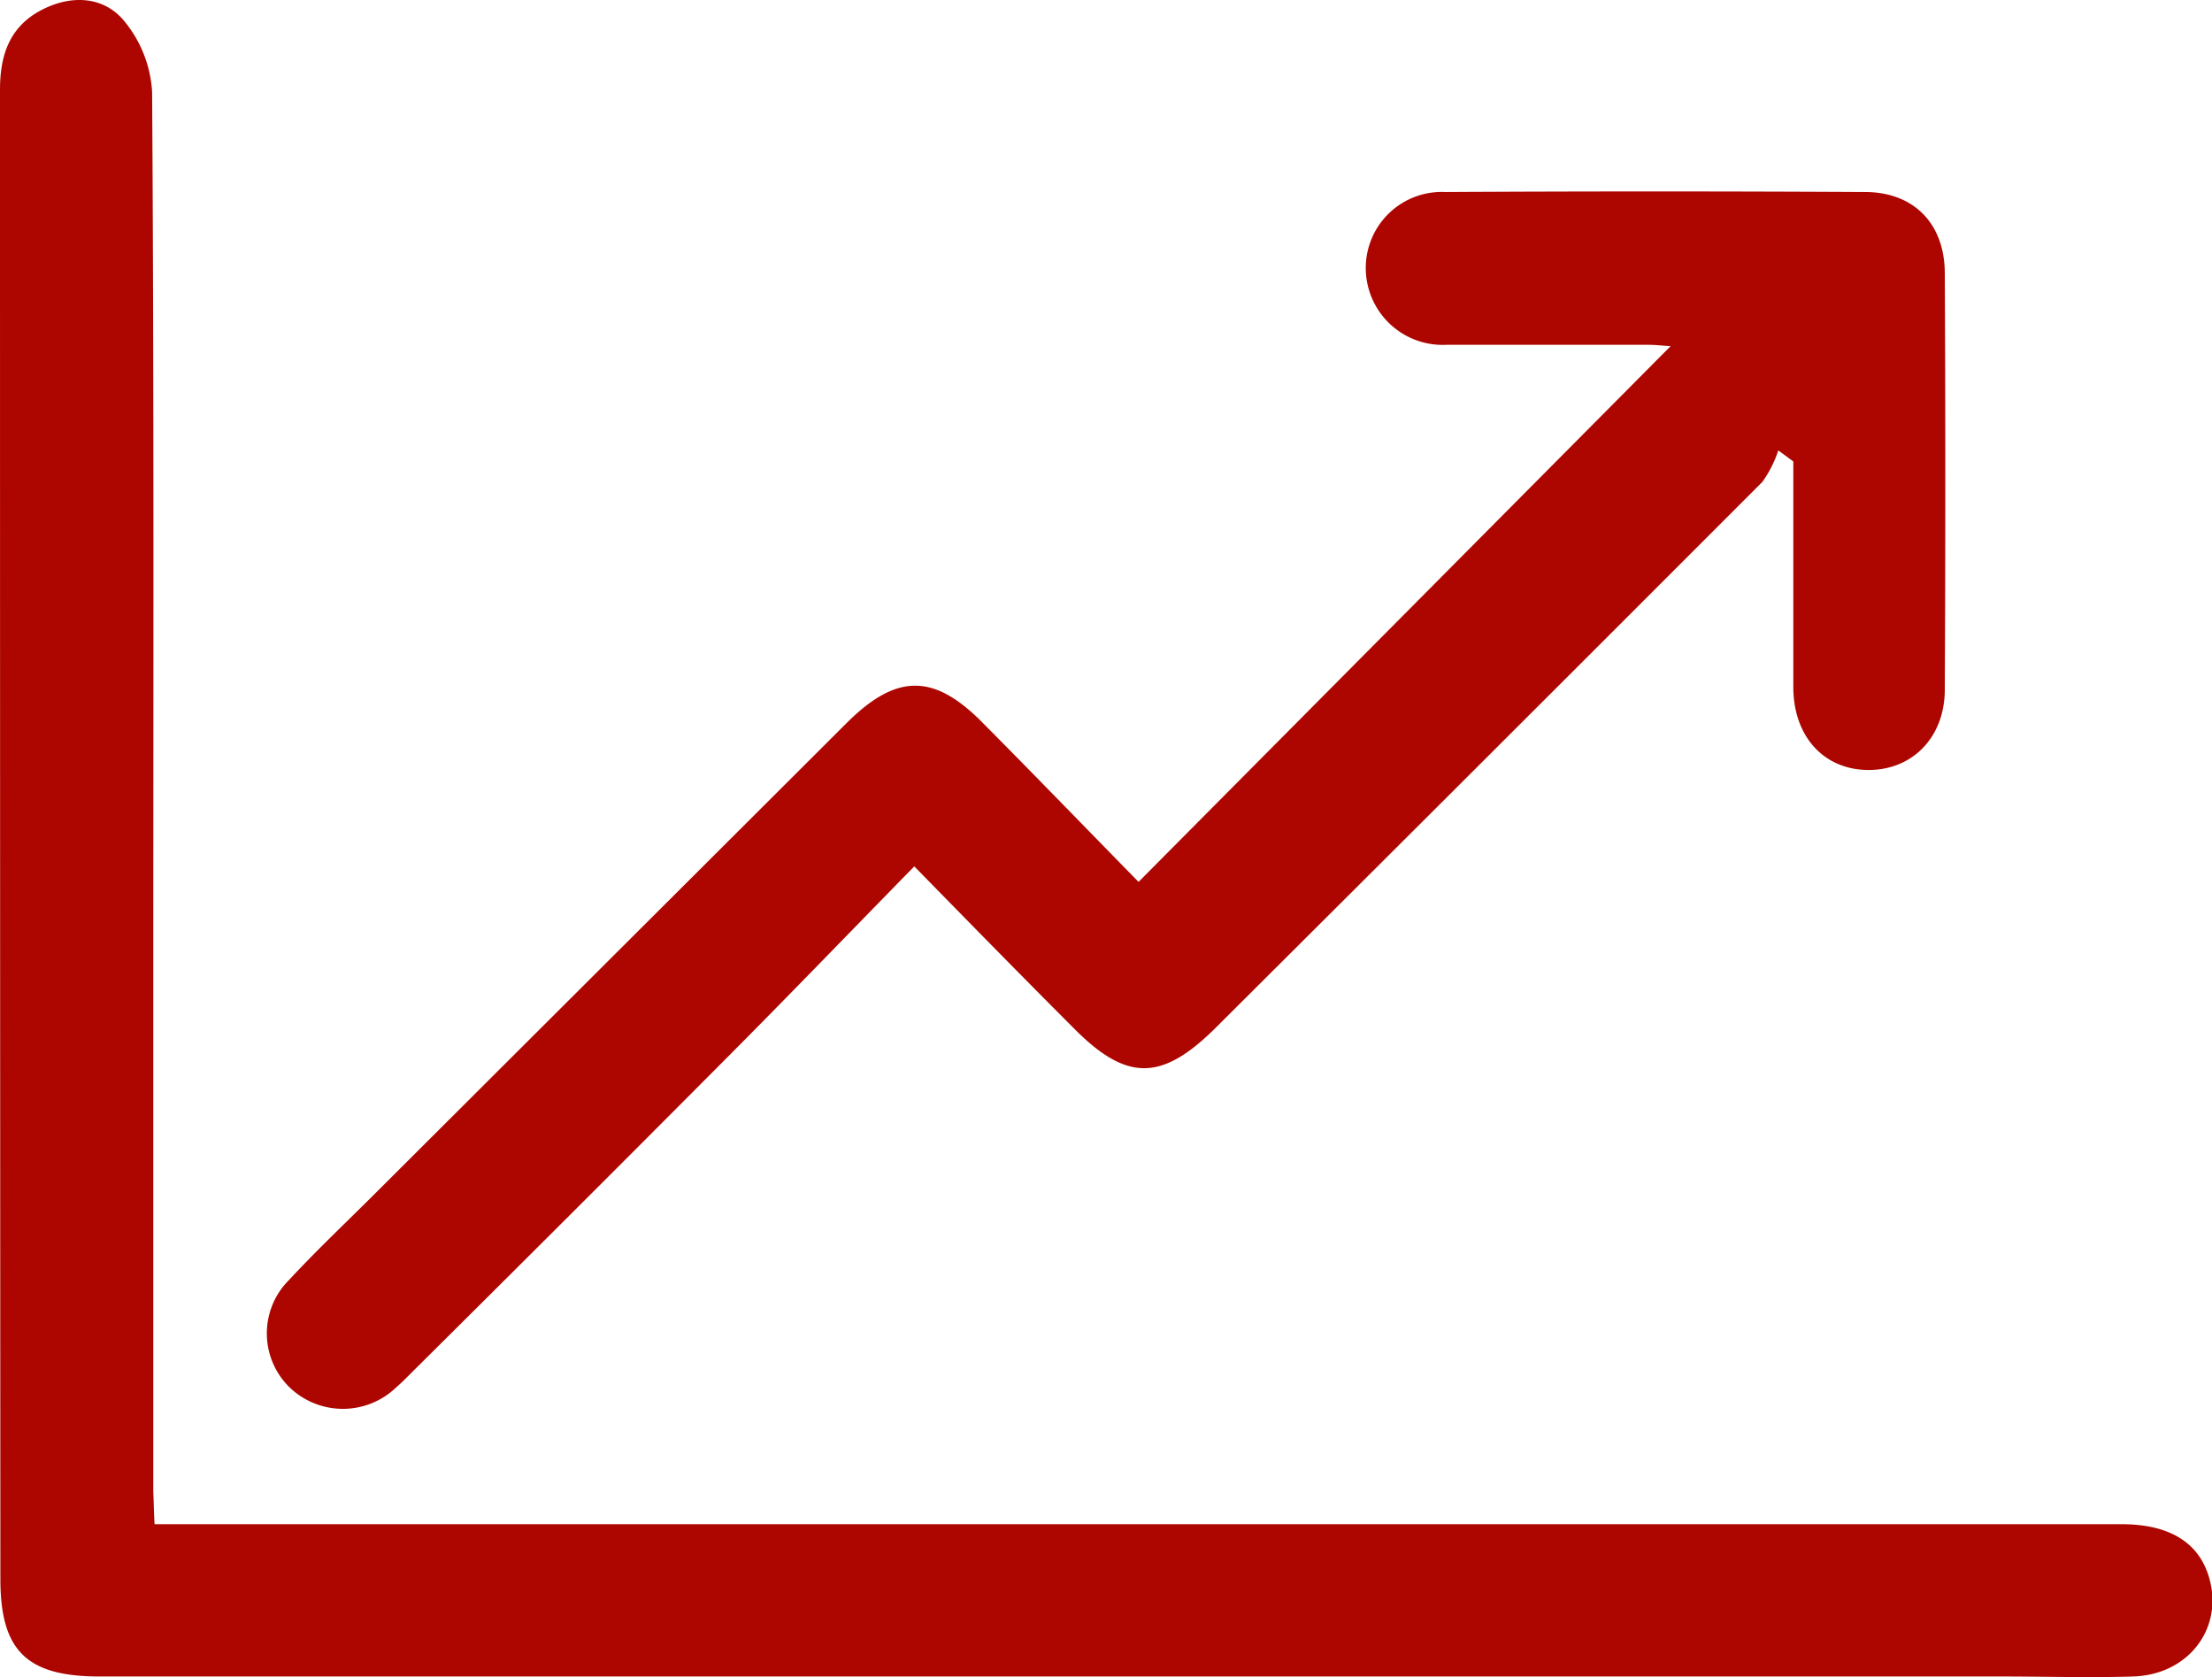
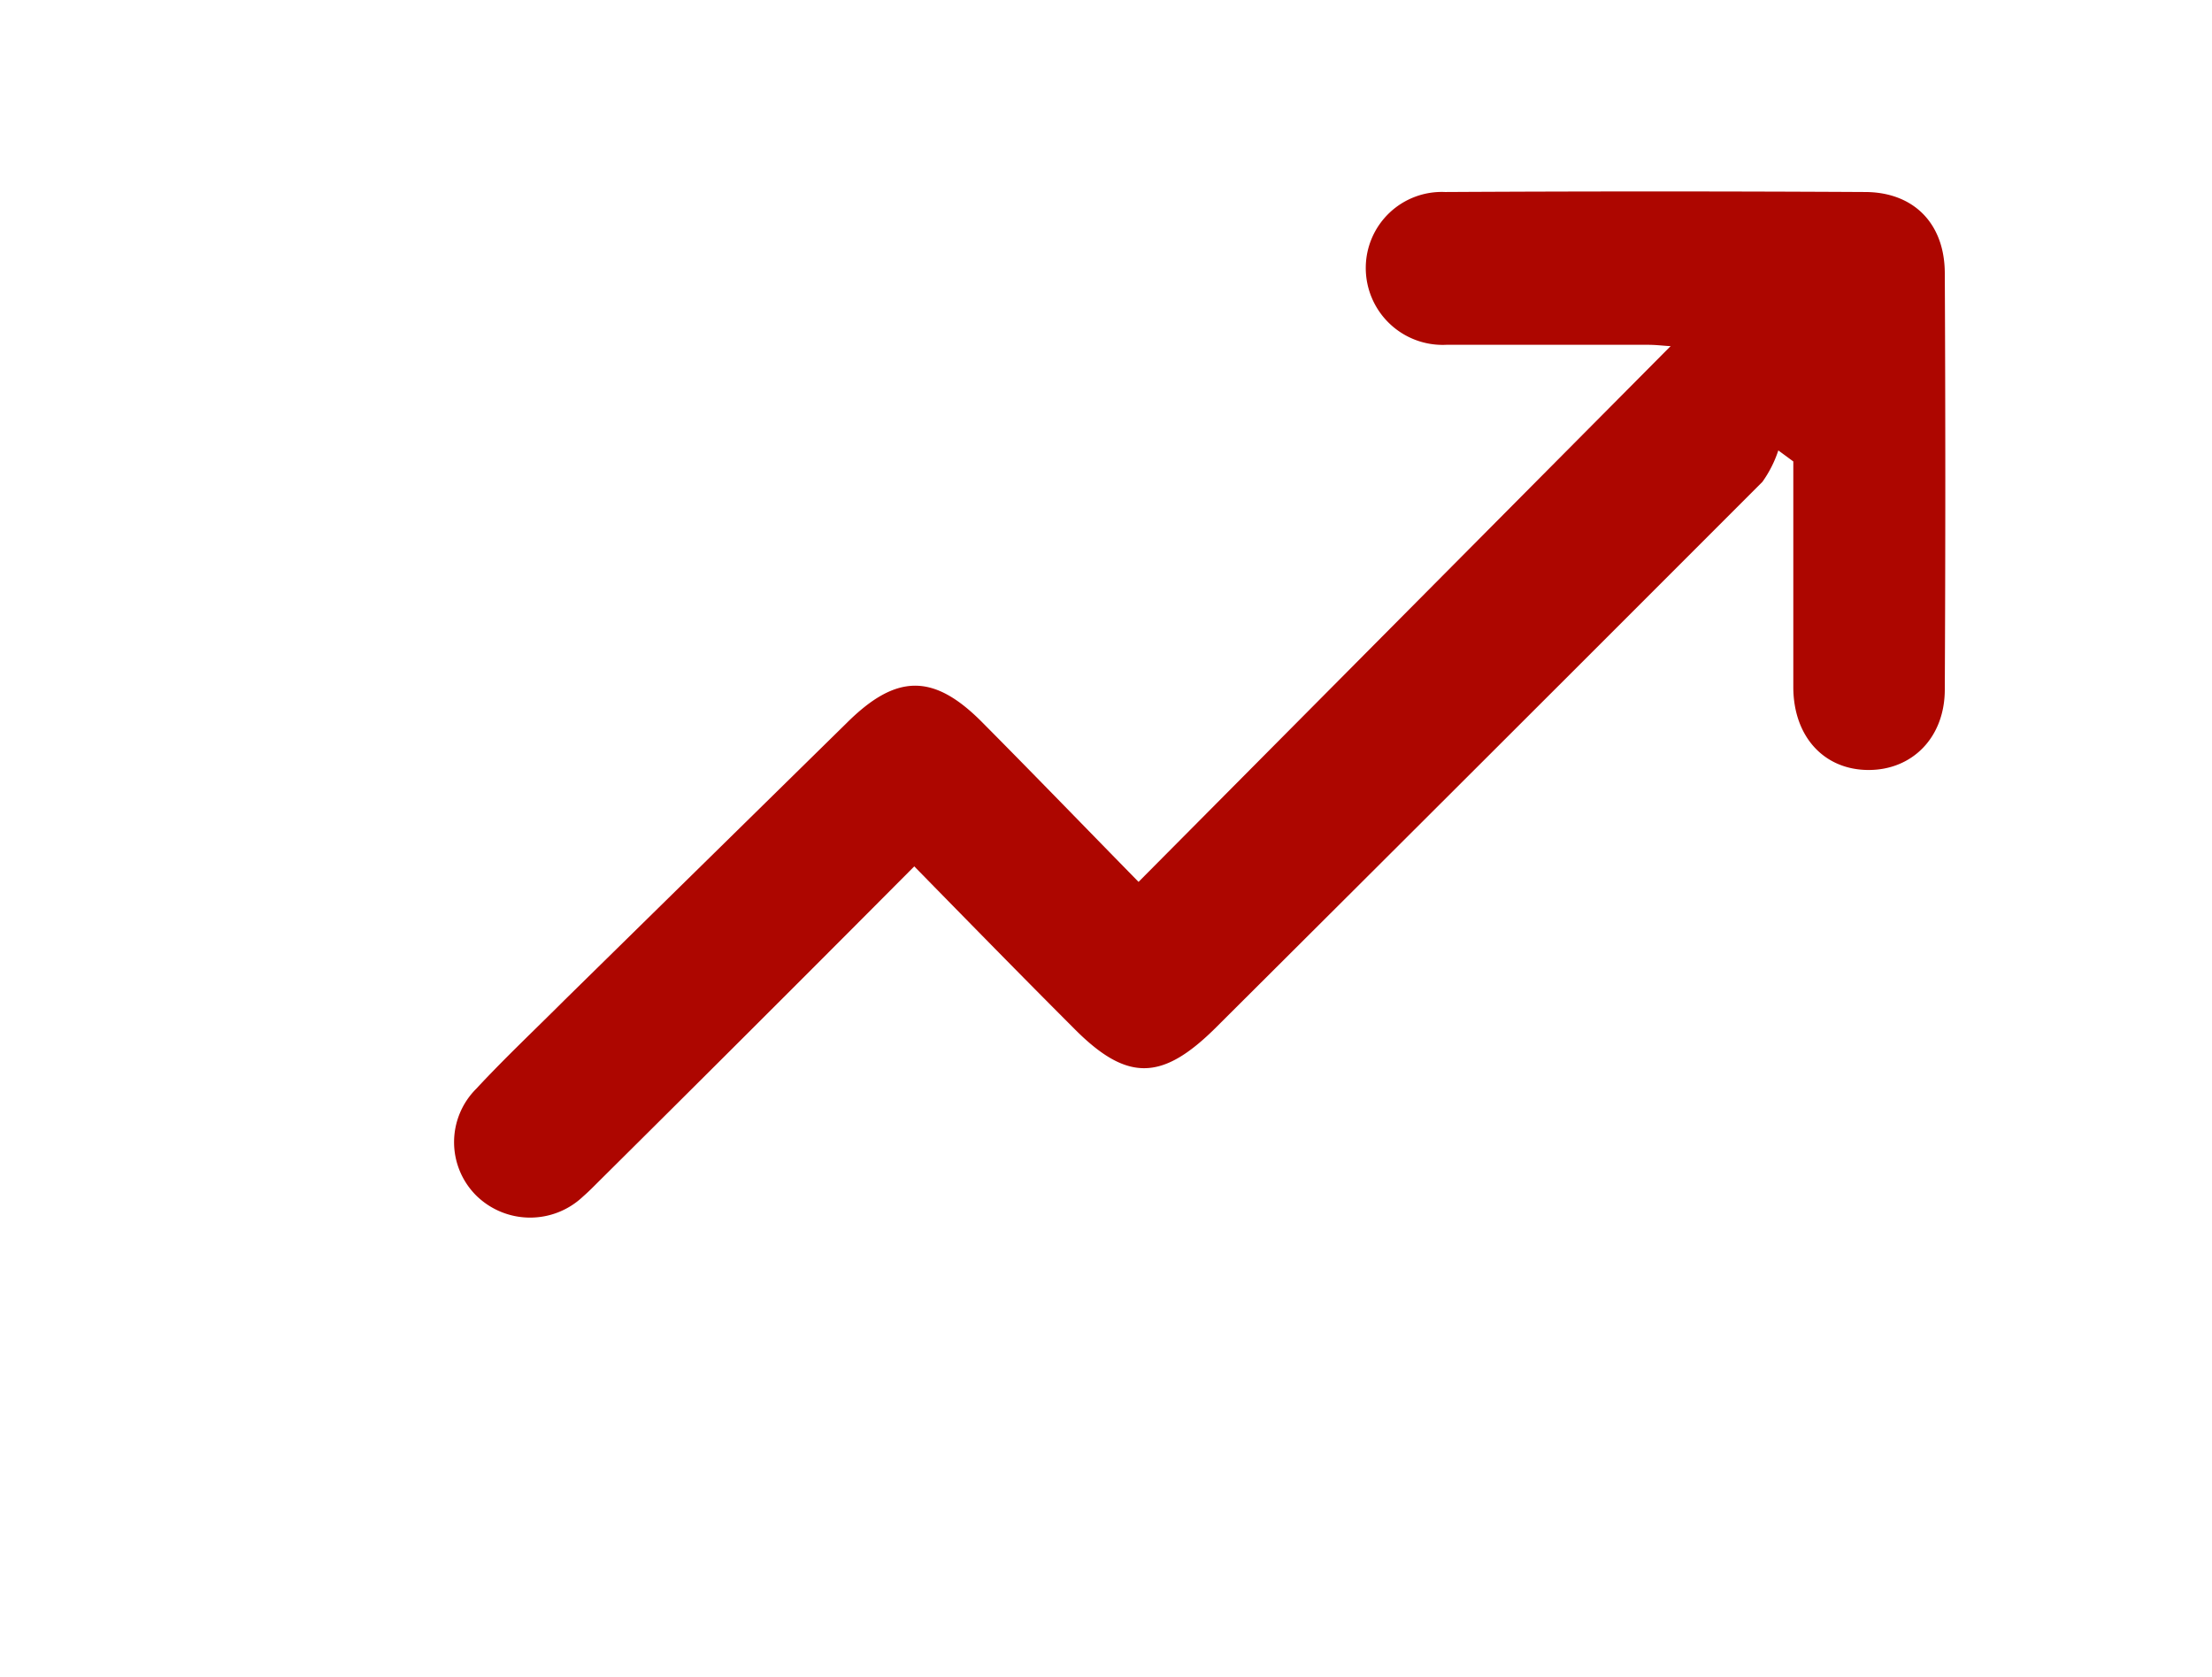
<svg xmlns="http://www.w3.org/2000/svg" viewBox="0 0 172.6 130.84">
  <defs>
    <style>.cls-1{fill:#ad0600;}</style>
  </defs>
  <title>increase</title>
  <g id="Слой_2" data-name="Слой 2">
    <g id="Слой_1-2" data-name="Слой 1">
-       <path class="cls-1" d="M12.06,118.91H39.55l126,0c3.85,0,6.19,1.53,6.9,4.45.94,3.83-1.78,7.3-6,7.43-3.41.11-6.83,0-10.24,0l-148.45,0c-5.67,0-7.73-2-7.73-7.6Q0,65.09,0,7C0,4.14.84,1.91,3.5.65c2.27-1.08,4.68-.86,6.2,1a9.55,9.55,0,0,1,2.17,5.54c.15,23,.09,46,.09,69q0,20.11,0,40.24C12,117.12,12,117.86,12.06,118.91Z" />
-       <path class="cls-1" d="M71.34,67.59c-5.06,5.17-9.79,10.08-14.61,14.92q-12.24,12.3-24.58,24.54c-.41.41-.82.83-1.26,1.21a6,6,0,0,1-8.34-.07,5.88,5.88,0,0,1,0-8.33c2.21-2.38,4.58-4.61,6.88-6.91L66.05,56.42c3.89-3.88,6.81-3.92,10.66,0,4.1,4.13,8.15,8.32,12.13,12.38L130.36,27c-.36,0-1.06-.1-1.76-.1-5.25,0-10.5,0-15.75,0a6,6,0,0,1-6.28-6.06,5.93,5.93,0,0,1,6.2-5.86q16.37-.09,32.74,0c3.81,0,6.22,2.45,6.24,6.31q.08,16.25,0,32.5c0,3.76-2.56,6.31-6,6.28s-5.8-2.61-5.82-6.43c0-5.08,0-10.17,0-15.25V36l-1.17-.86a9.1,9.1,0,0,1-1.24,2.45Q116.24,58.89,94.9,80.14c-4.26,4.25-7,4.27-11.19,0C79.67,76.1,75.66,72,71.34,67.59Z" />
+       <path class="cls-1" d="M71.34,67.59q-12.24,12.3-24.58,24.54c-.41.41-.82.83-1.26,1.21a6,6,0,0,1-8.34-.07,5.88,5.88,0,0,1,0-8.33c2.21-2.38,4.58-4.61,6.88-6.91L66.05,56.42c3.89-3.88,6.81-3.92,10.66,0,4.1,4.13,8.15,8.32,12.13,12.38L130.36,27c-.36,0-1.06-.1-1.76-.1-5.25,0-10.5,0-15.75,0a6,6,0,0,1-6.28-6.06,5.93,5.93,0,0,1,6.2-5.86q16.37-.09,32.74,0c3.81,0,6.22,2.45,6.24,6.31q.08,16.25,0,32.5c0,3.76-2.56,6.31-6,6.28s-5.8-2.61-5.82-6.43c0-5.08,0-10.17,0-15.25V36l-1.17-.86a9.1,9.1,0,0,1-1.24,2.45Q116.24,58.89,94.9,80.14c-4.26,4.25-7,4.27-11.19,0C79.67,76.1,75.66,72,71.34,67.59Z" />
    </g>
  </g>
</svg>